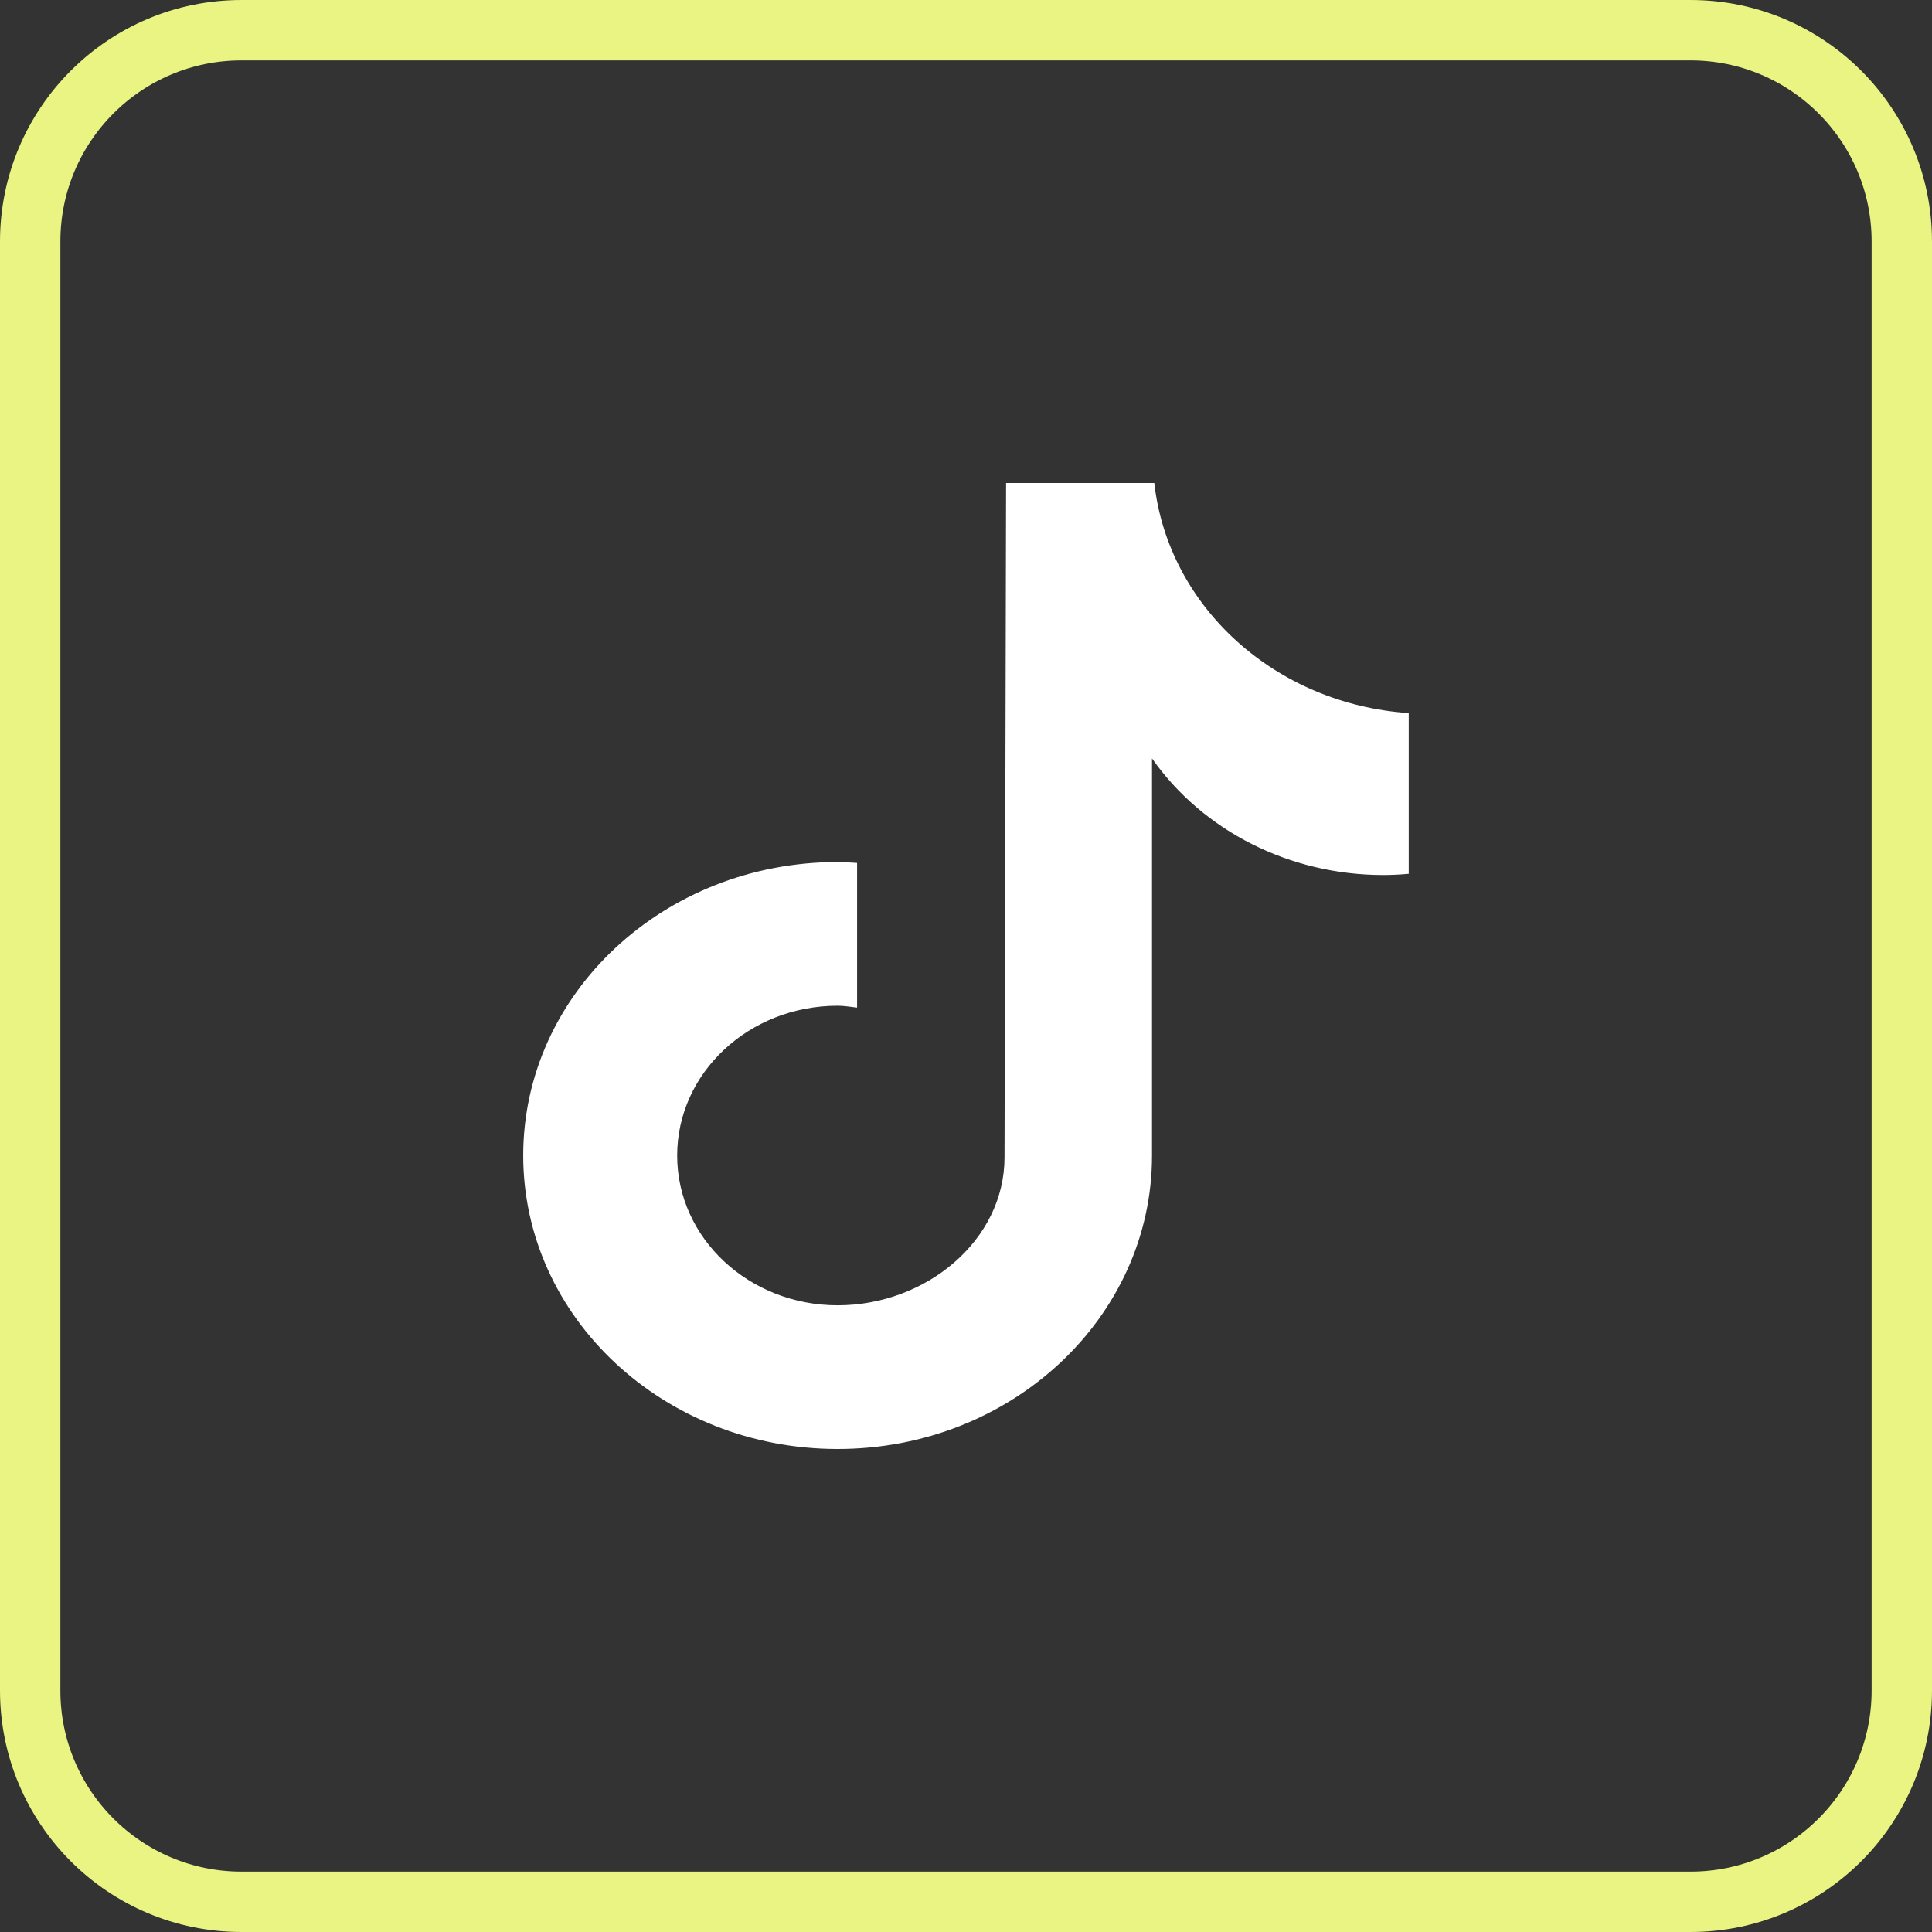
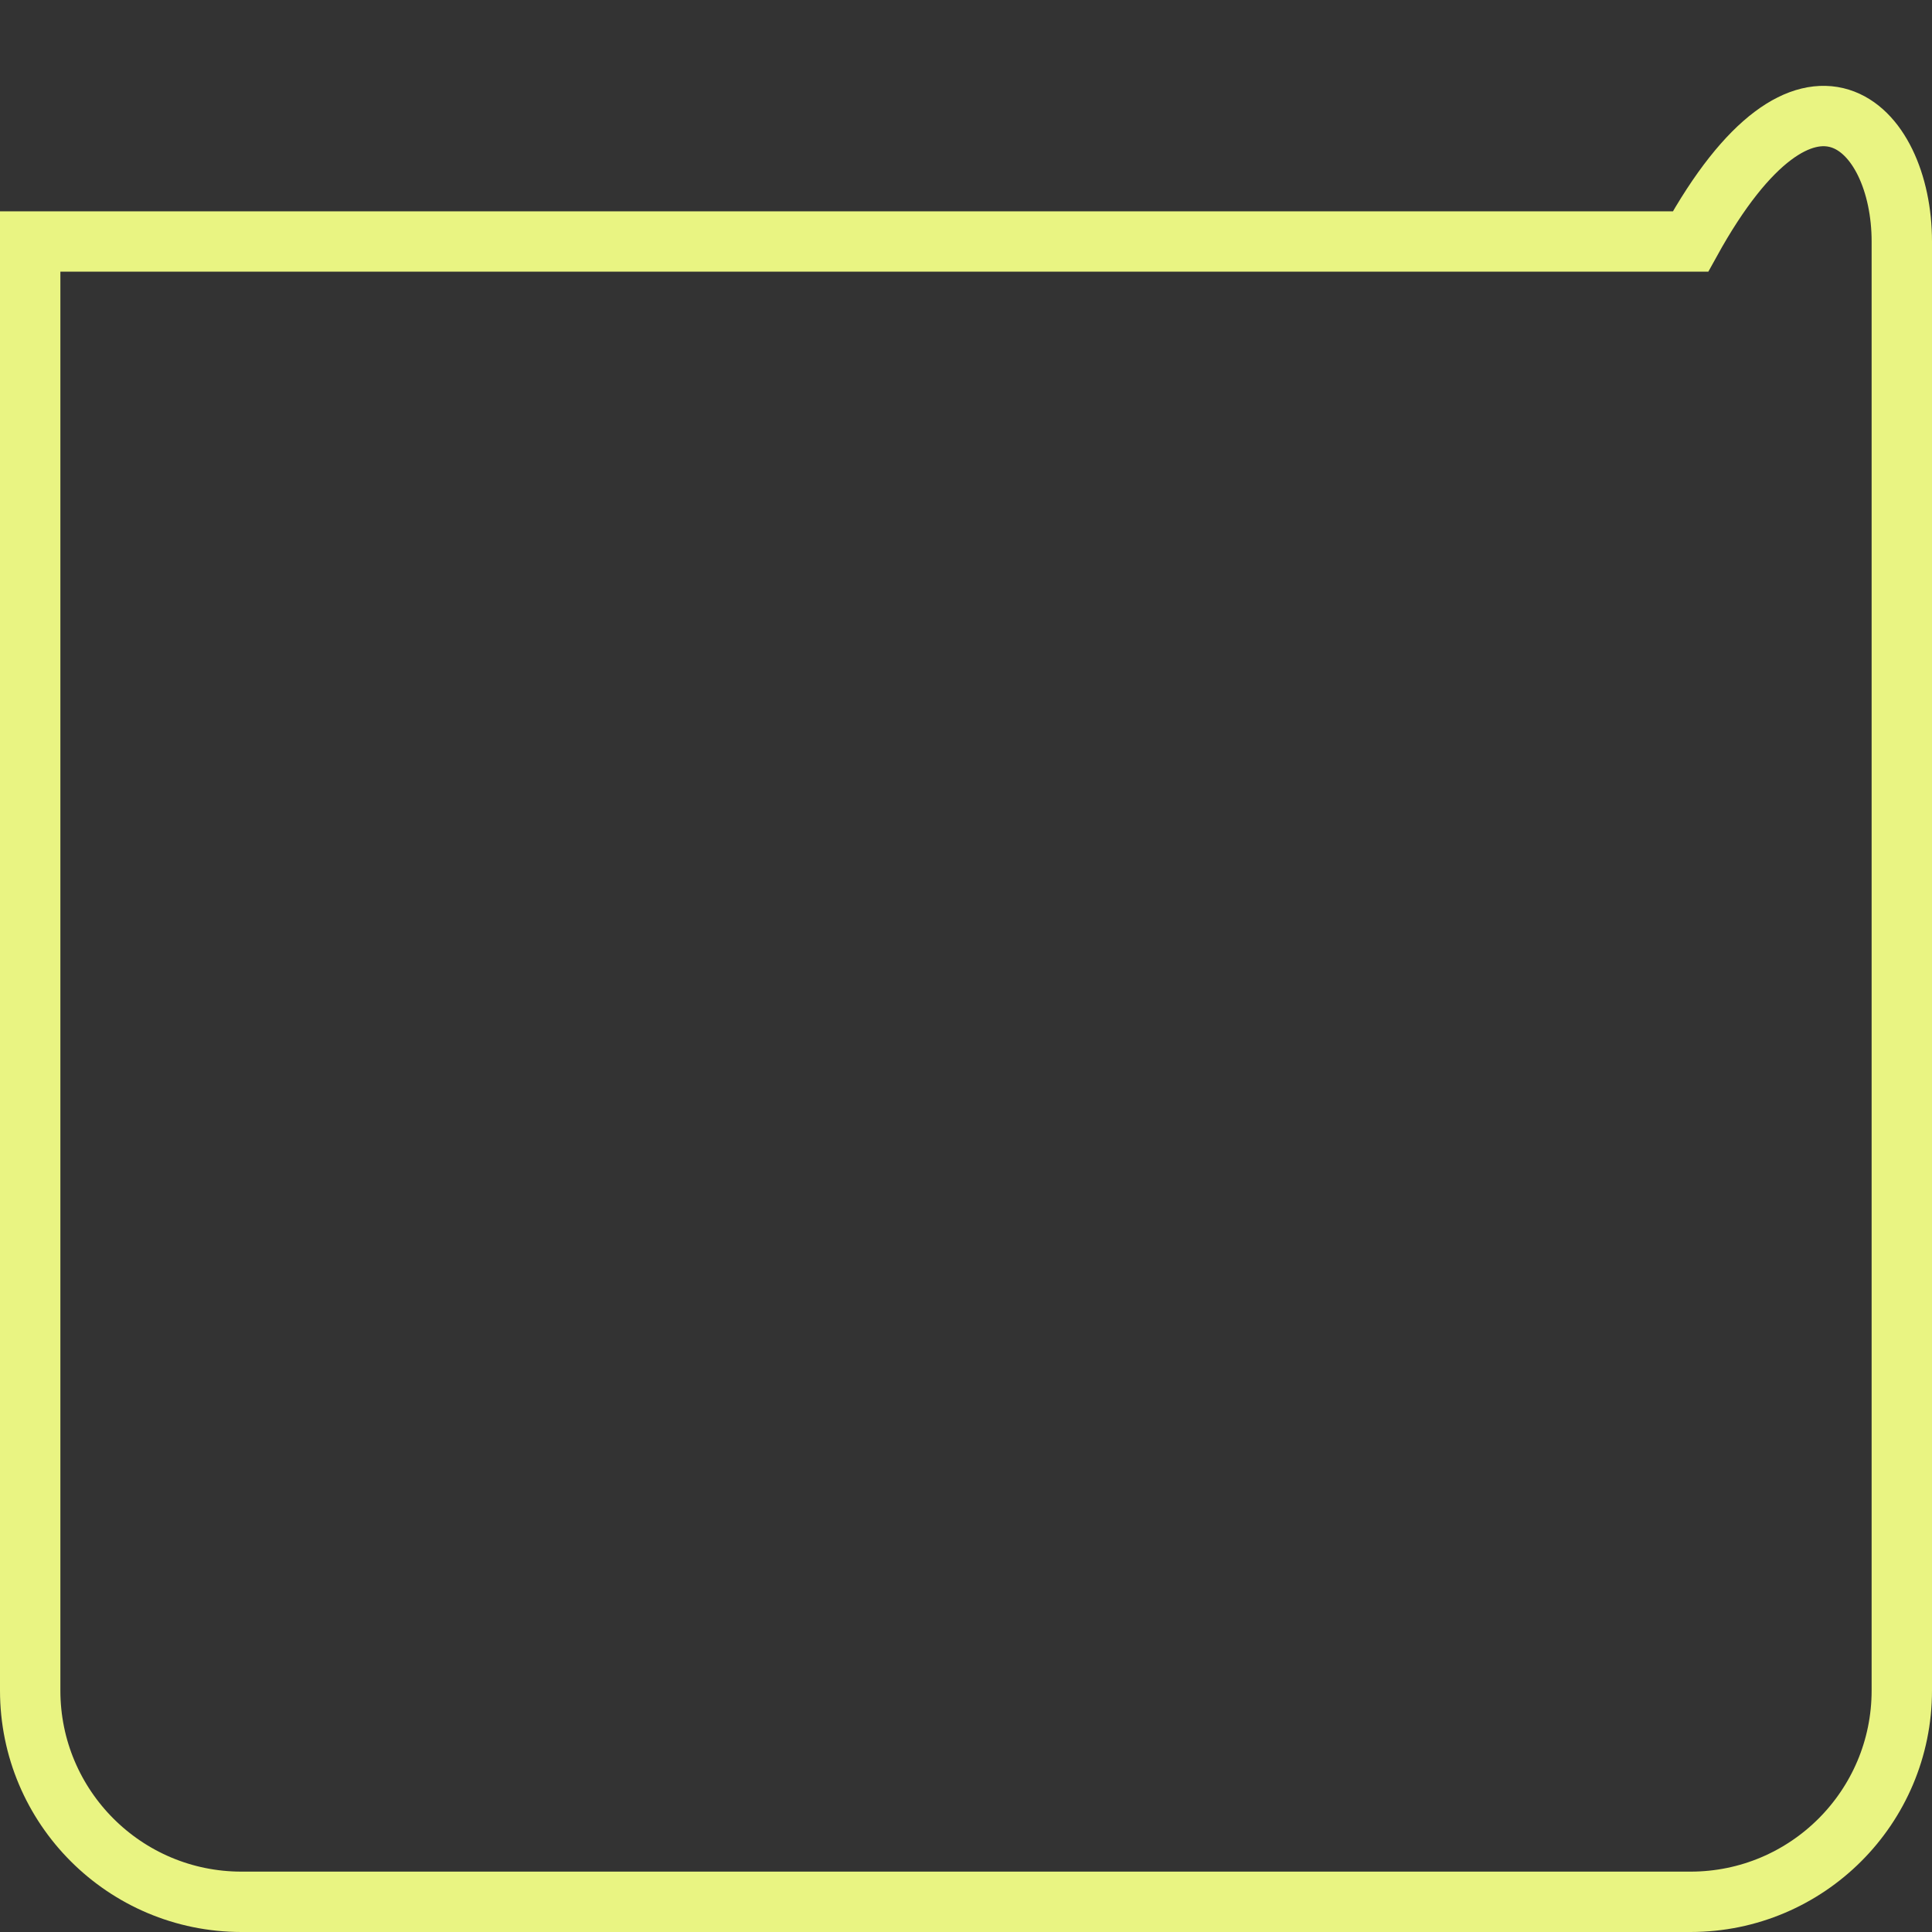
<svg xmlns="http://www.w3.org/2000/svg" width="32" height="32" viewBox="0 0 32 32" fill="none">
  <rect x="0" y="0" width="32" height="32" fill="#333333" stroke="none" />
-   <path d="M0.5 4C0.5 2.067 2.067 0.5 4 0.5H28C29.933 0.5 31.5 2.067 31.5 4V28C31.5 29.933 29.933 31.5 28 31.5H4C2.067 31.5 0.5 29.933 0.5 28V4Z" stroke="#E9F482" />
-   <path d="M23.331 14.473C23.191 14.486 23.05 14.493 22.909 14.493C21.366 14.493 19.927 13.767 19.081 12.562V19.139C19.081 21.824 16.75 24 13.874 24C10.998 24 8.666 21.824 8.666 19.139C8.666 16.454 10.998 14.278 13.874 14.278C13.982 14.278 14.089 14.287 14.196 14.293V16.689C14.089 16.677 13.984 16.658 13.874 16.658C12.406 16.658 11.216 17.769 11.216 19.14C11.216 20.51 12.406 21.62 13.874 21.62C15.342 21.62 16.638 20.541 16.638 19.17L16.664 8H19.119C19.35 10.055 21.125 11.66 23.333 11.811V14.473" fill="white" />
+   <path d="M0.5 4H28C29.933 0.5 31.5 2.067 31.5 4V28C31.5 29.933 29.933 31.5 28 31.5H4C2.067 31.5 0.5 29.933 0.5 28V4Z" stroke="#E9F482" />
</svg>